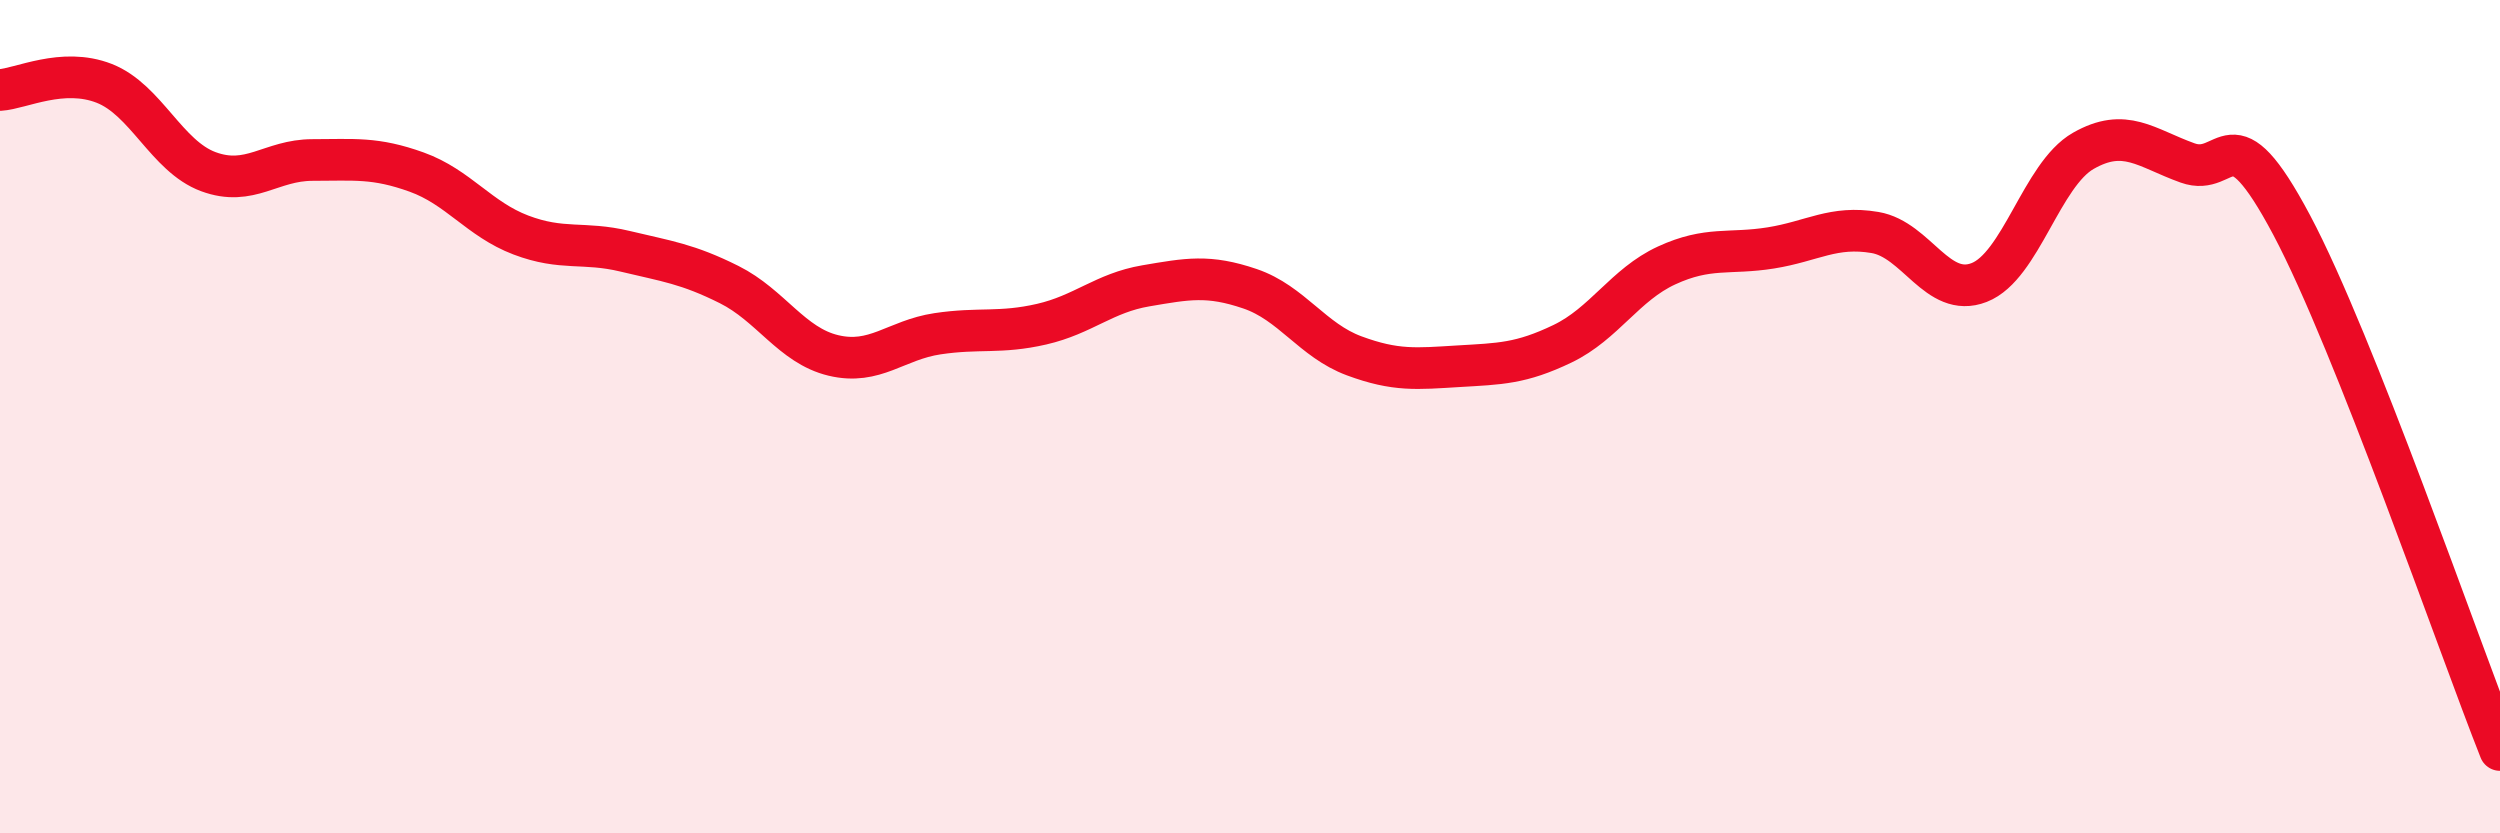
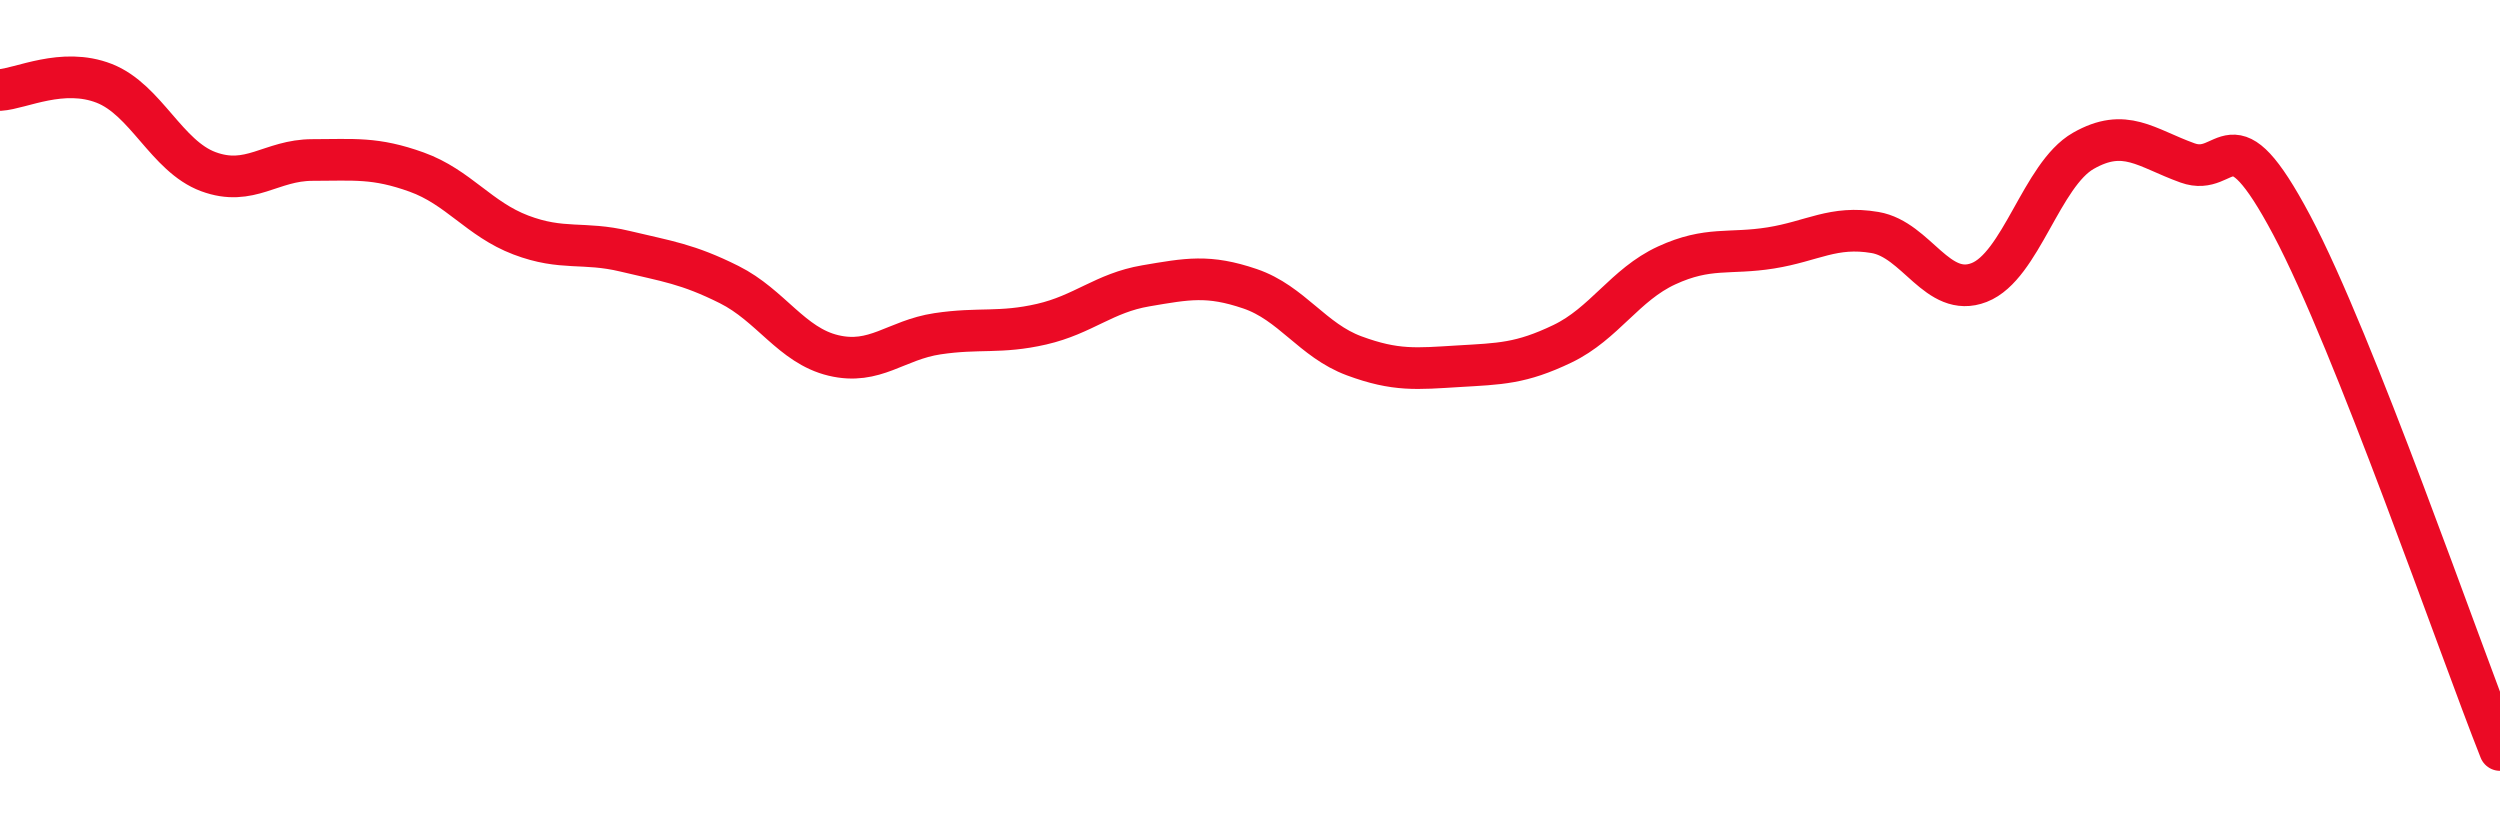
<svg xmlns="http://www.w3.org/2000/svg" width="60" height="20" viewBox="0 0 60 20">
-   <path d="M 0,2.16 C 0.5,2.13 1.5,1.61 2.5,2 C 3.5,2.39 4,3.75 5,4.12 C 6,4.49 6.5,3.84 7.5,3.84 C 8.5,3.84 9,3.77 10,4.13 C 11,4.49 11.5,5.26 12.5,5.64 C 13.5,6.02 14,5.79 15,6.03 C 16,6.27 16.5,6.33 17.5,6.83 C 18.5,7.33 19,8.29 20,8.53 C 21,8.77 21.5,8.16 22.5,8.01 C 23.5,7.86 24,8.01 25,7.78 C 26,7.55 26.5,7.03 27.5,6.86 C 28.5,6.69 29,6.59 30,6.93 C 31,7.27 31.5,8.17 32.5,8.54 C 33.5,8.91 34,8.85 35,8.79 C 36,8.73 36.5,8.73 37.5,8.25 C 38.5,7.77 39,6.83 40,6.37 C 41,5.91 41.5,6.11 42.5,5.95 C 43.5,5.79 44,5.41 45,5.58 C 46,5.75 46.5,7.17 47.5,6.78 C 48.5,6.39 49,4.19 50,3.62 C 51,3.05 51.5,3.55 52.5,3.91 C 53.5,4.27 53.5,2.58 55,5.4 C 56.5,8.22 59,15.48 60,18L60 20L0 20Z" fill="#EB0A25" opacity="0.1" stroke-linecap="round" stroke-linejoin="round" />
  <path d="M 0,2.16 C 0.5,2.13 1.5,1.61 2.5,2 C 3.5,2.39 4,3.75 5,4.12 C 6,4.49 6.5,3.84 7.5,3.84 C 8.5,3.84 9,3.77 10,4.13 C 11,4.49 11.5,5.26 12.5,5.64 C 13.5,6.02 14,5.79 15,6.03 C 16,6.27 16.5,6.33 17.5,6.83 C 18.5,7.33 19,8.29 20,8.53 C 21,8.77 21.5,8.16 22.5,8.01 C 23.5,7.86 24,8.01 25,7.78 C 26,7.55 26.5,7.03 27.5,6.86 C 28.5,6.69 29,6.59 30,6.93 C 31,7.27 31.5,8.17 32.5,8.54 C 33.5,8.91 34,8.85 35,8.79 C 36,8.73 36.5,8.73 37.5,8.25 C 38.5,7.77 39,6.83 40,6.37 C 41,5.91 41.5,6.11 42.5,5.95 C 43.5,5.79 44,5.41 45,5.58 C 46,5.75 46.5,7.17 47.5,6.78 C 48.5,6.39 49,4.19 50,3.62 C 51,3.05 51.5,3.55 52.5,3.91 C 53.5,4.27 53.5,2.58 55,5.4 C 56.5,8.22 59,15.48 60,18" stroke="#EB0A25" stroke-width="1" fill="none" stroke-linecap="round" stroke-linejoin="round" />
</svg>